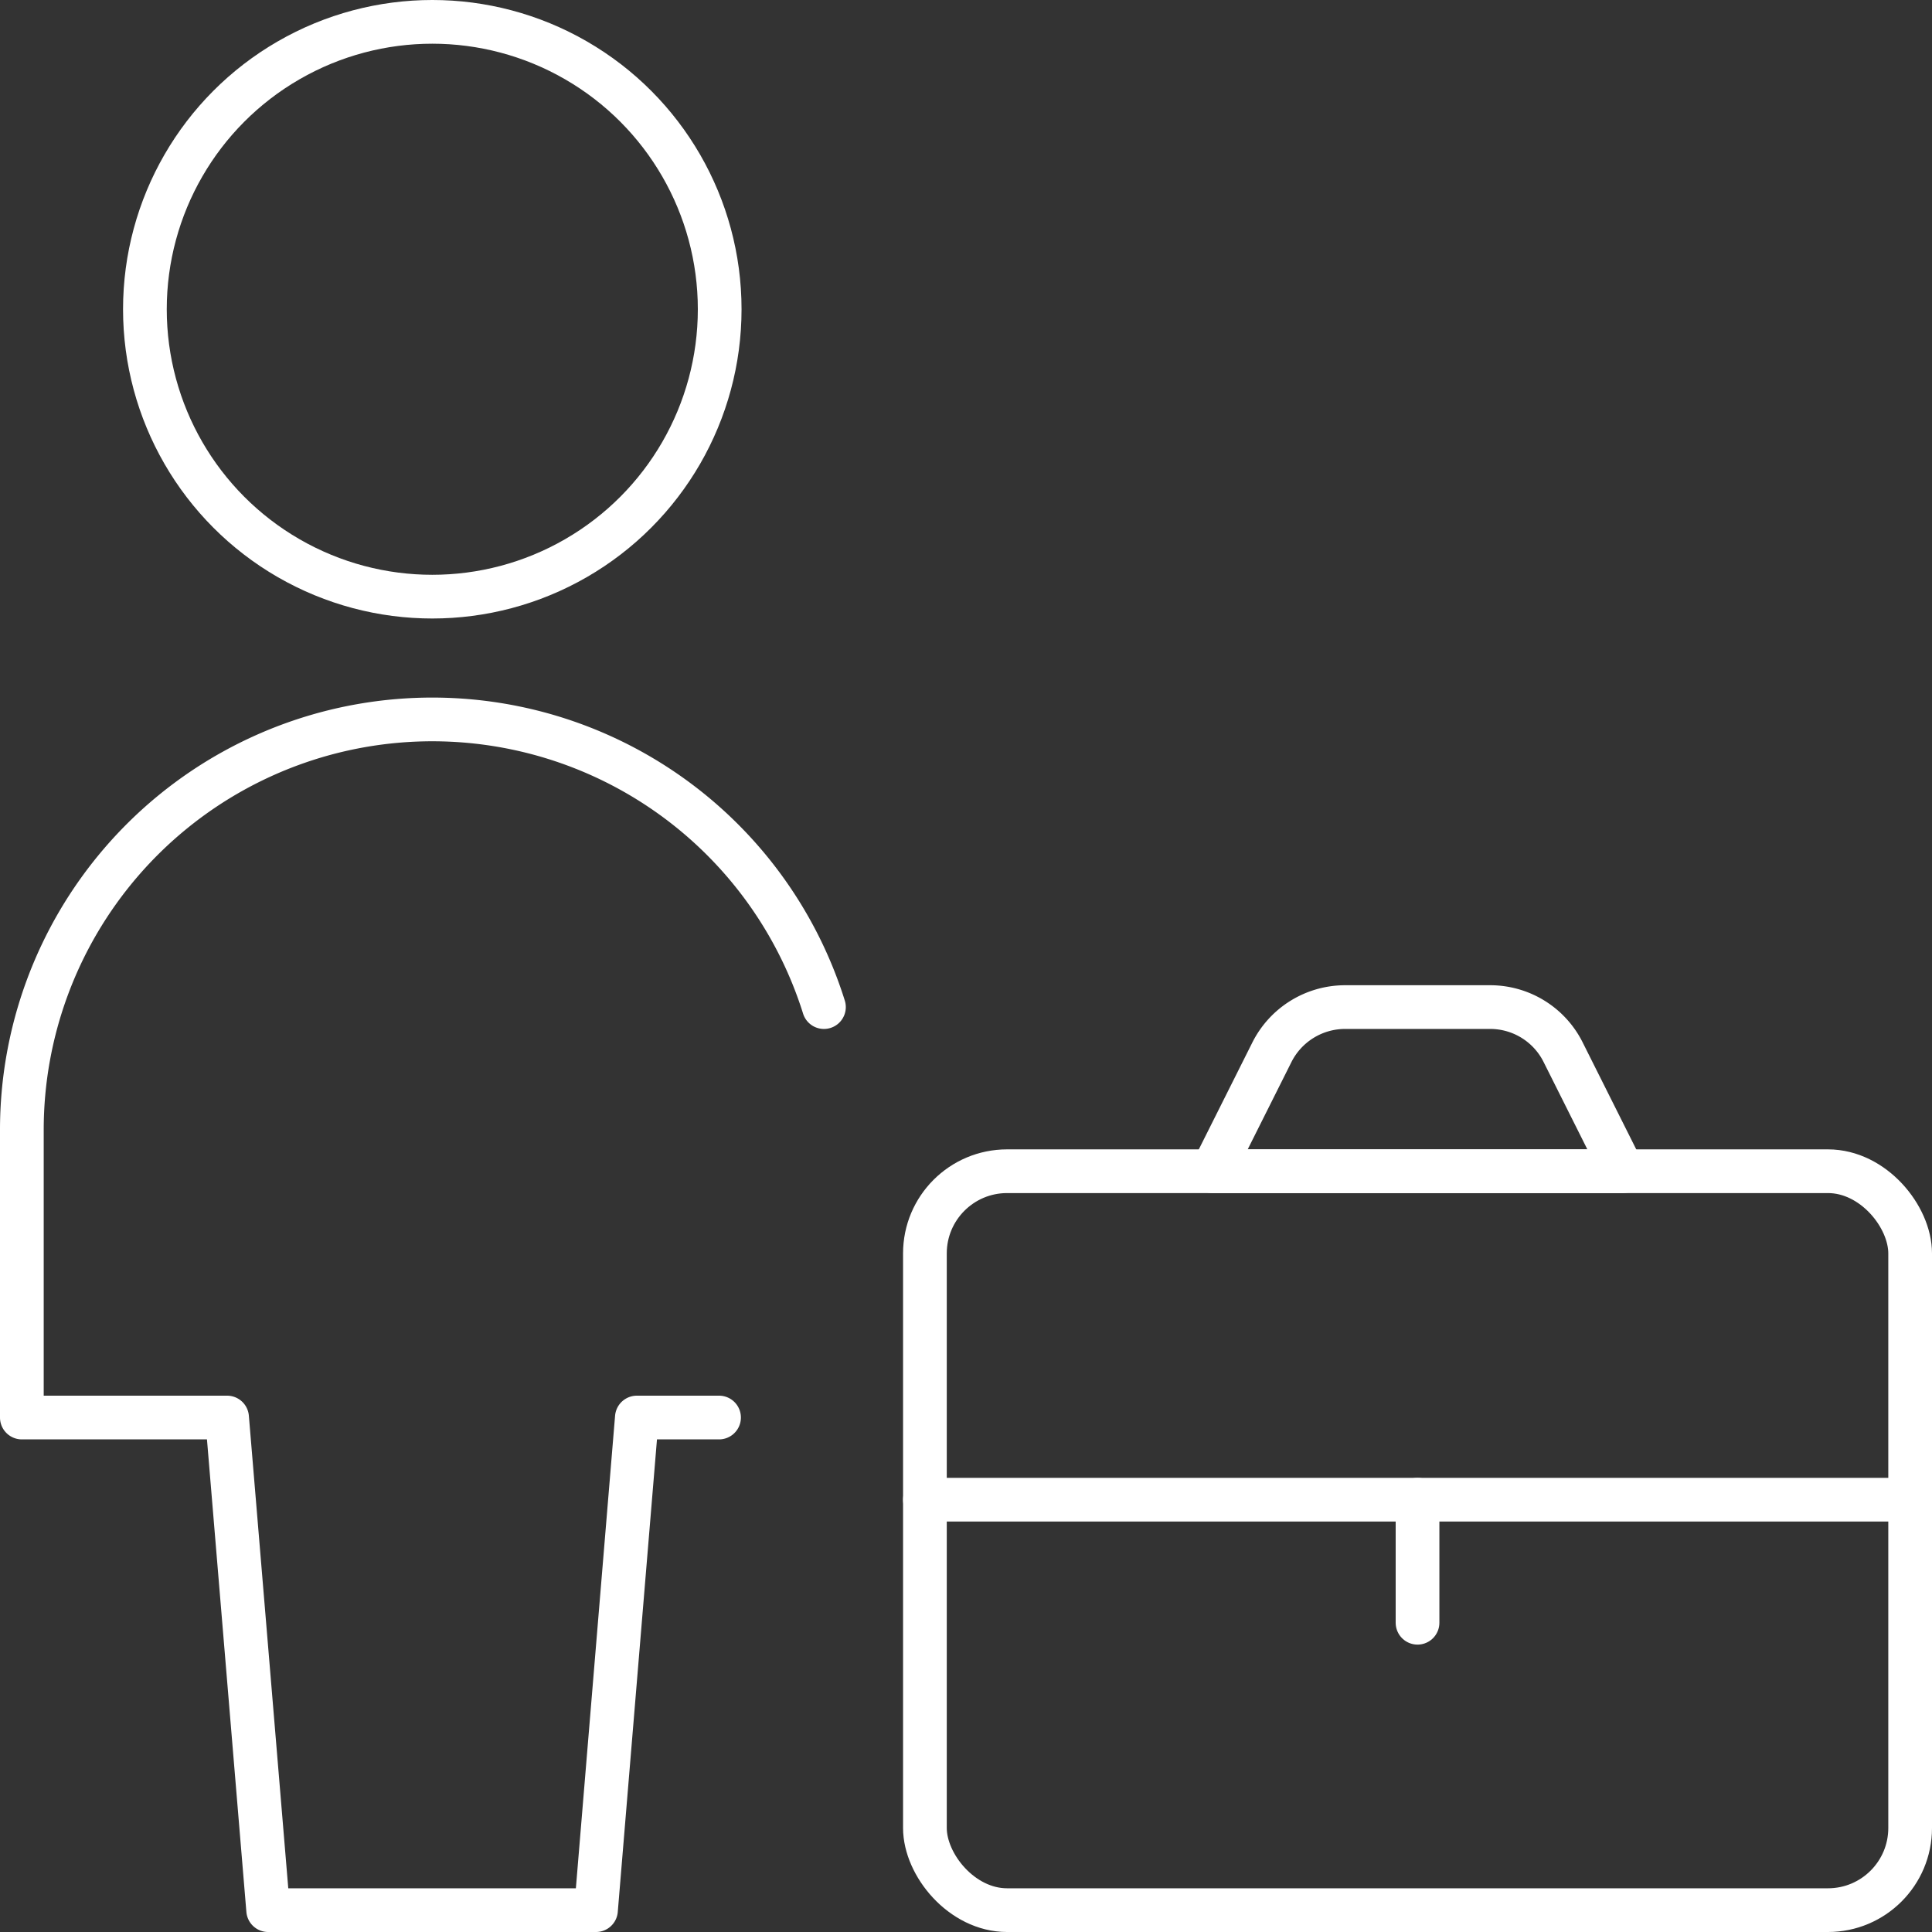
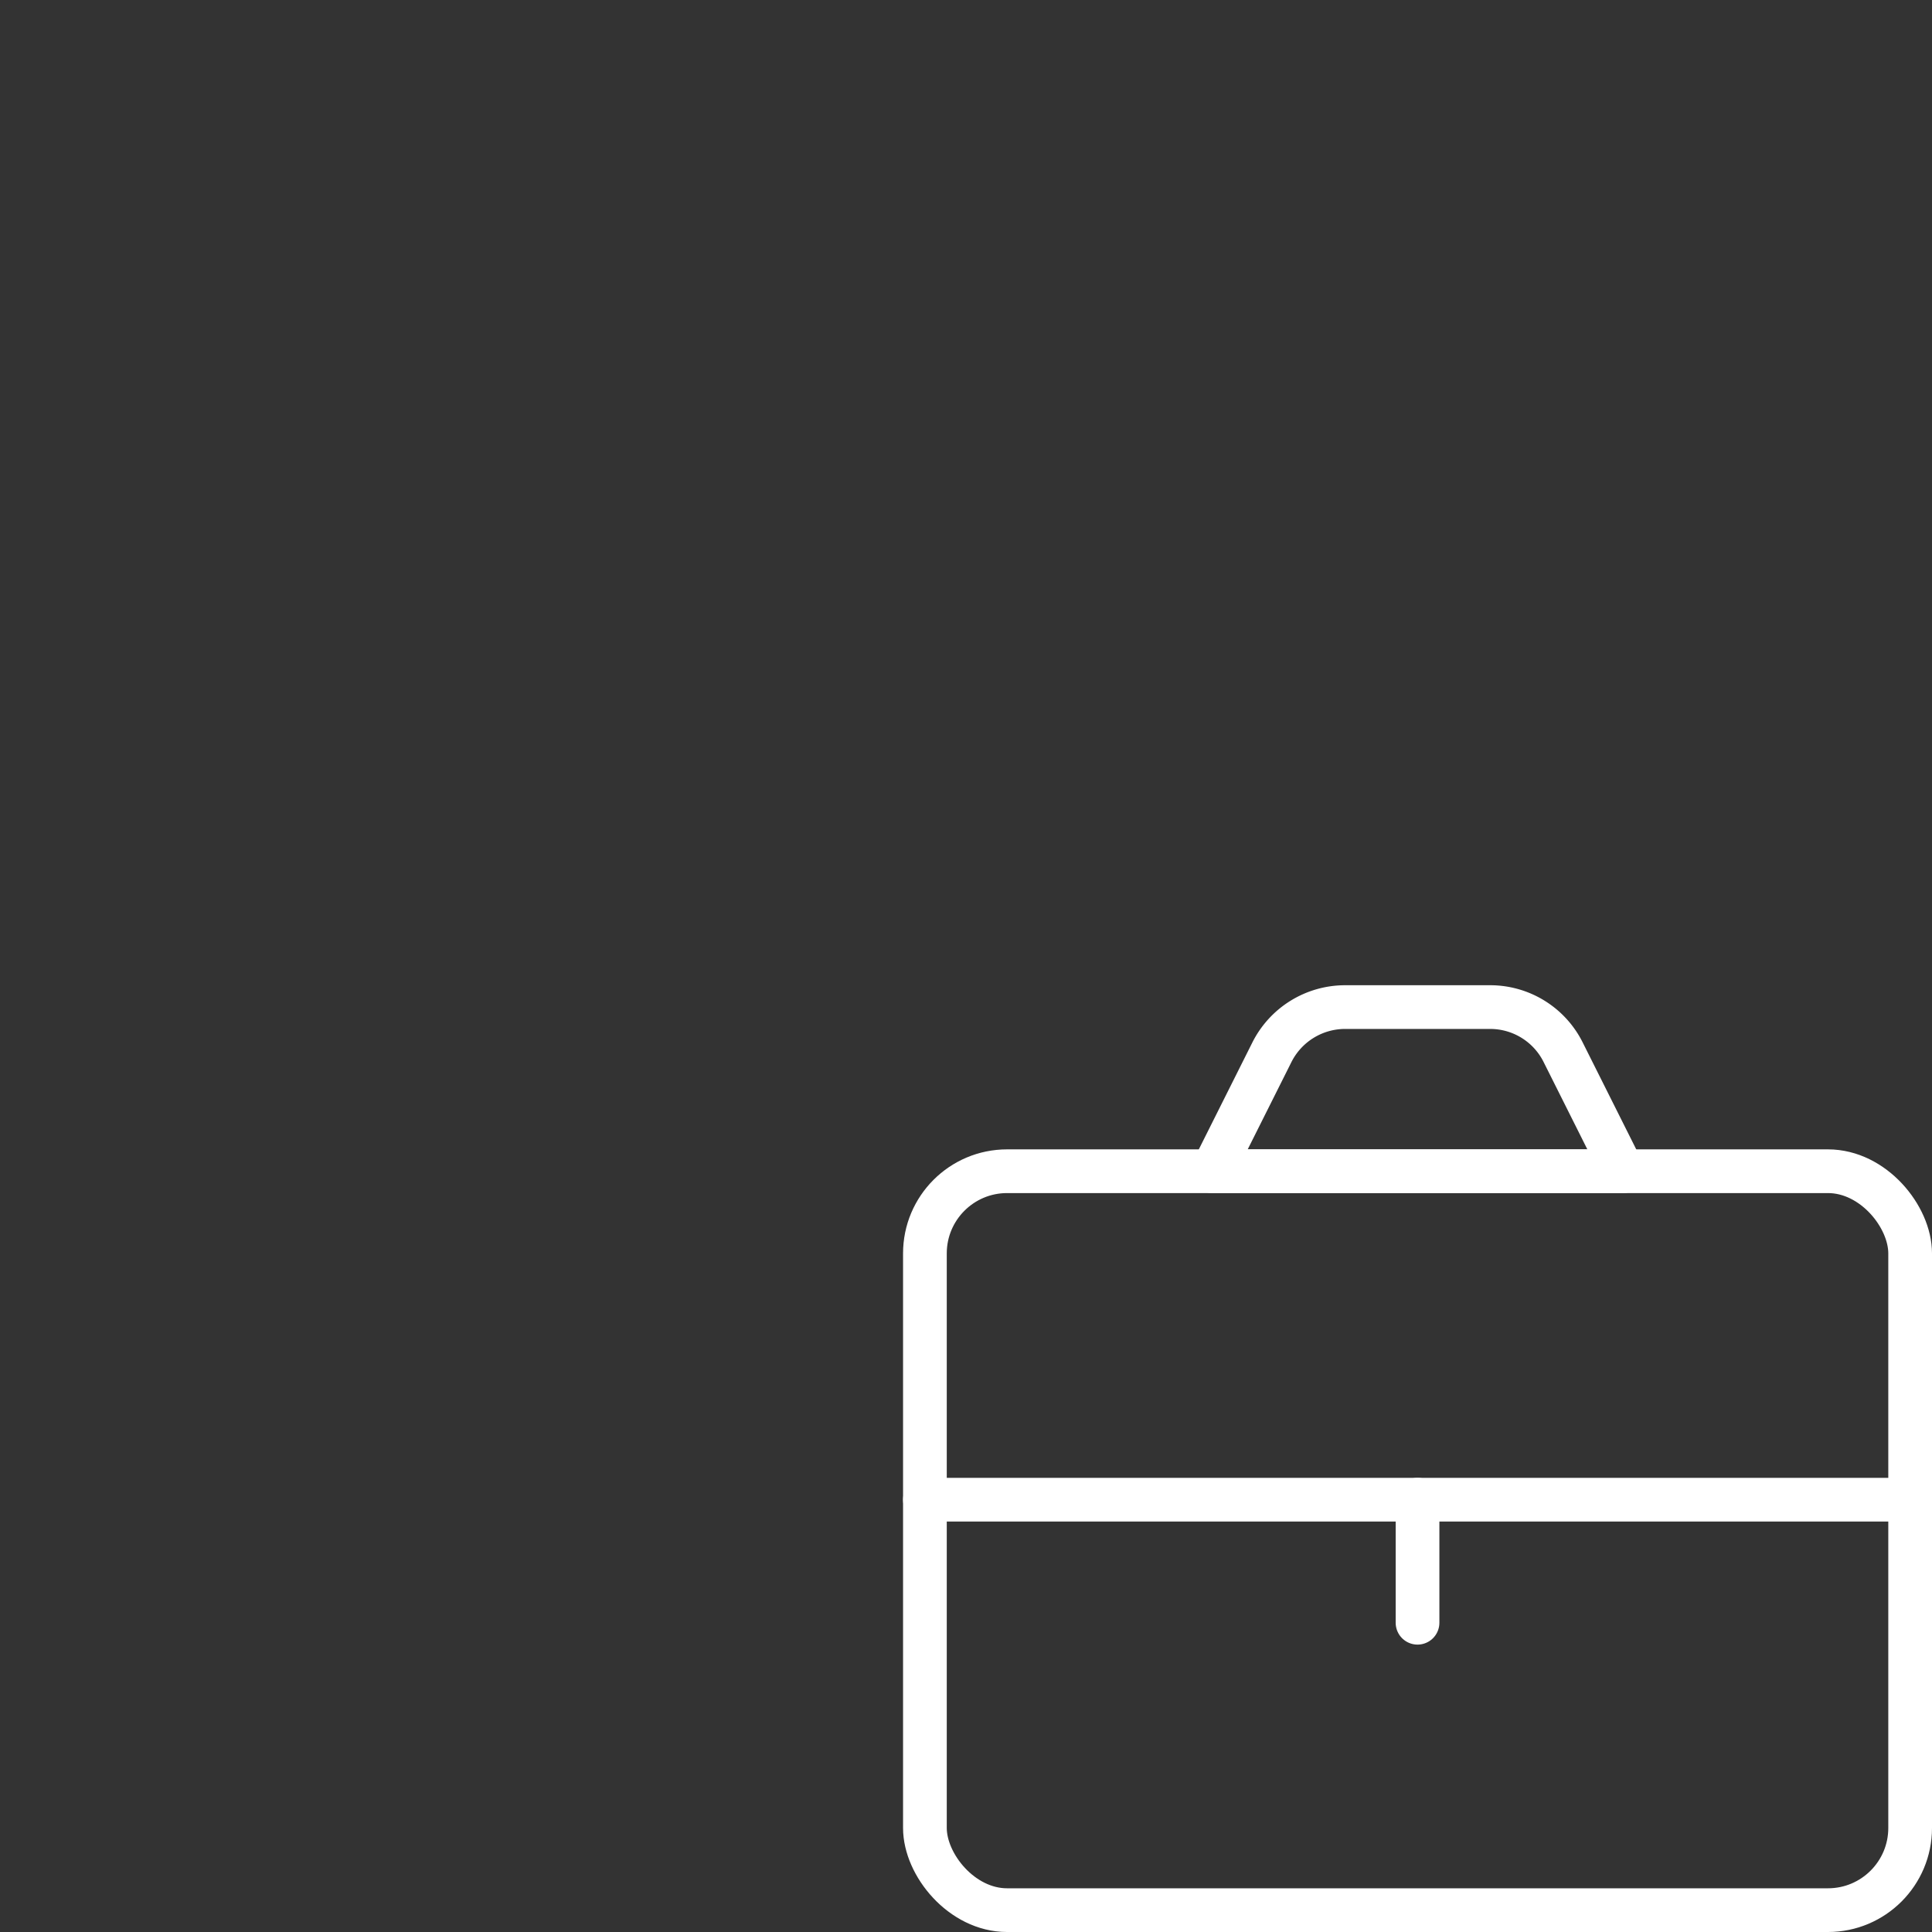
<svg xmlns="http://www.w3.org/2000/svg" viewBox="0 0 88.4 88.4">
  <rect x="0" y="0" width="88.4" height="88.4" fill="#333333" stroke="none" />
  <defs>
    <style>.cls-1{fill:none;stroke:#fff;stroke-linecap:round;stroke-linejoin:round;stroke-width:2px;}</style>
  </defs>
  <g id="Capa_2" data-name="Capa 2">
    <g id="Capa_1-2" data-name="Capa 1">
      <rect class="cls-1" x="42.32" y="53.59" width="45.08" height="33.81" rx="3.76" />
      <line class="cls-1" x1="42.32" y1="68.62" x2="87.4" y2="68.62" />
      <line class="cls-1" x1="64.86" y1="68.62" x2="64.86" y2="74.25" />
      <path class="cls-1" d="M68.17,46.08a3.73,3.73,0,0,1,3.36,2.08l2.72,5.43H55.47l2.72-5.43a3.75,3.75,0,0,1,3.36-2.08Z" />
-       <circle class="cls-1" cx="19.78" cy="14.15" r="13.15" />
-       <path class="cls-1" d="M37.7,46.08A18.78,18.78,0,0,0,1,51.71V64.86h9.39L12.27,87.4h15l1.87-22.54h3.76" />
    </g>
  </g>
</svg>